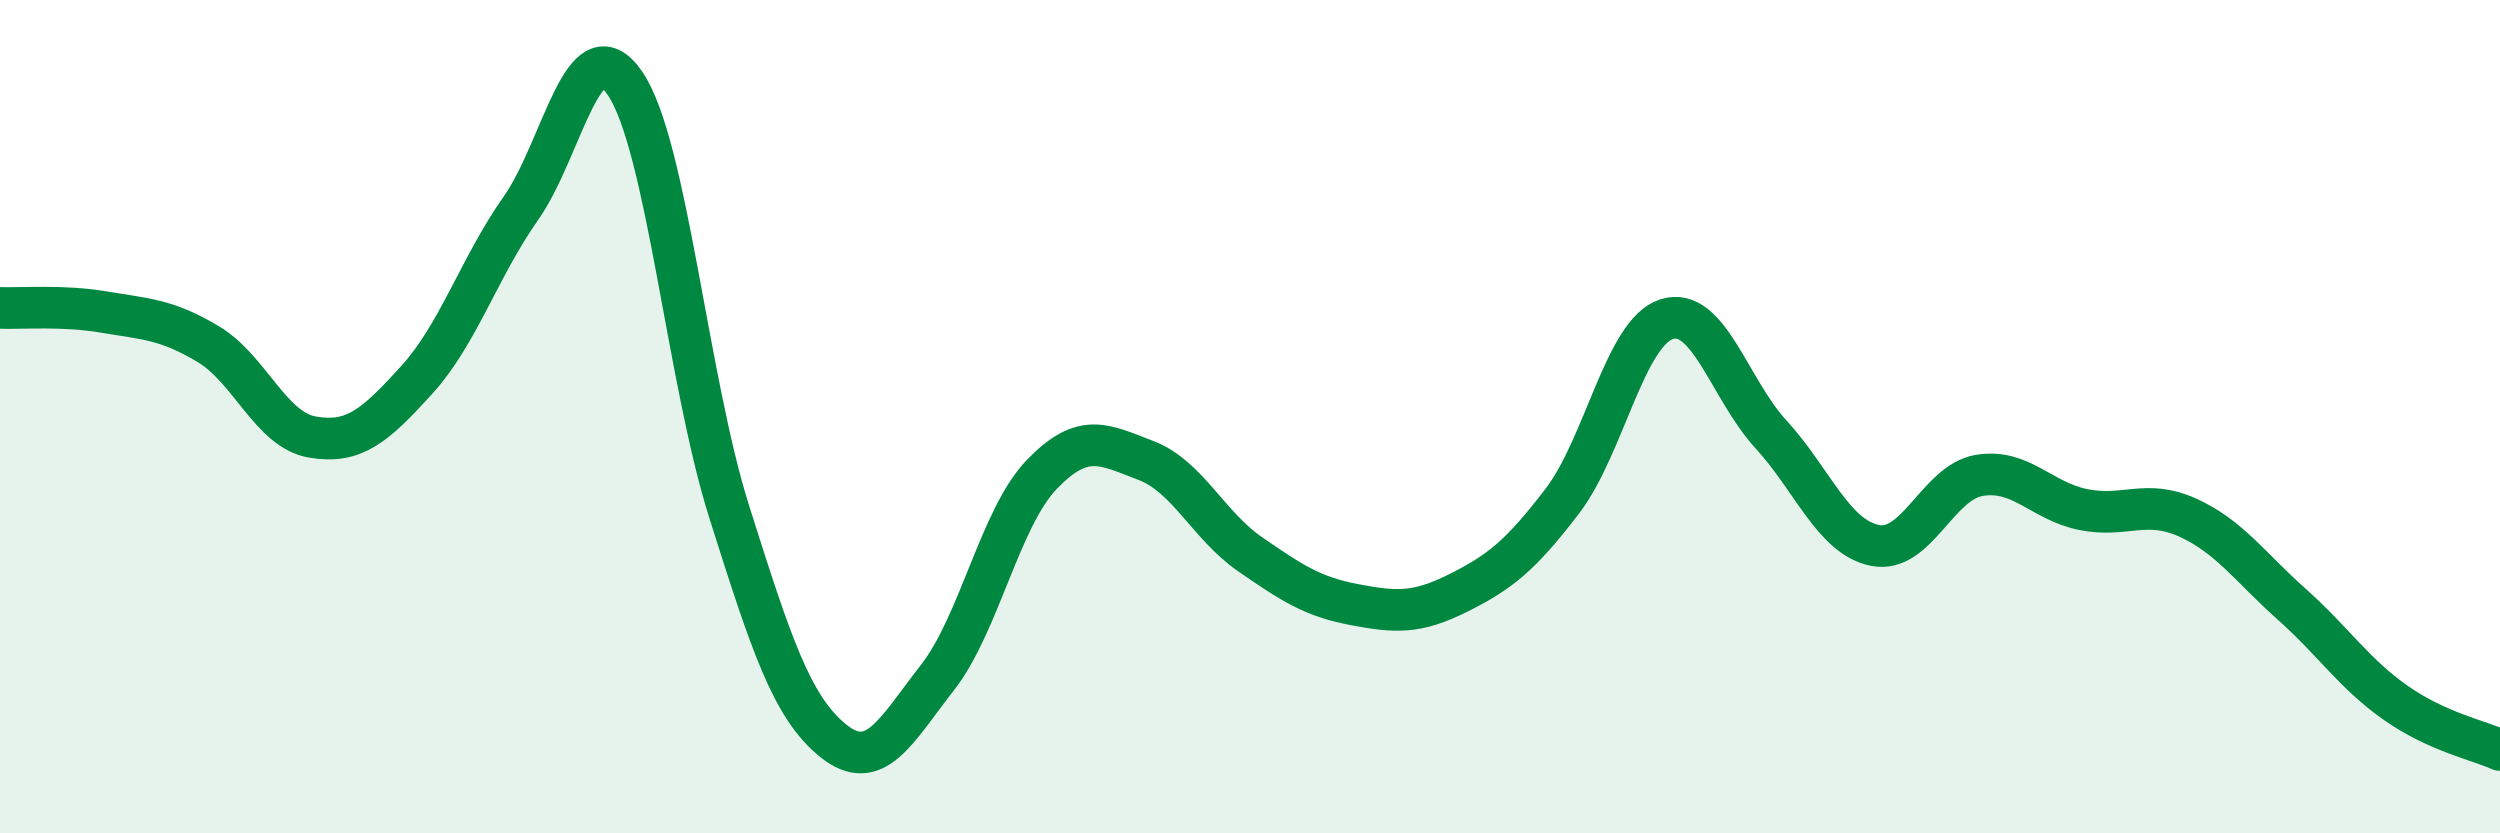
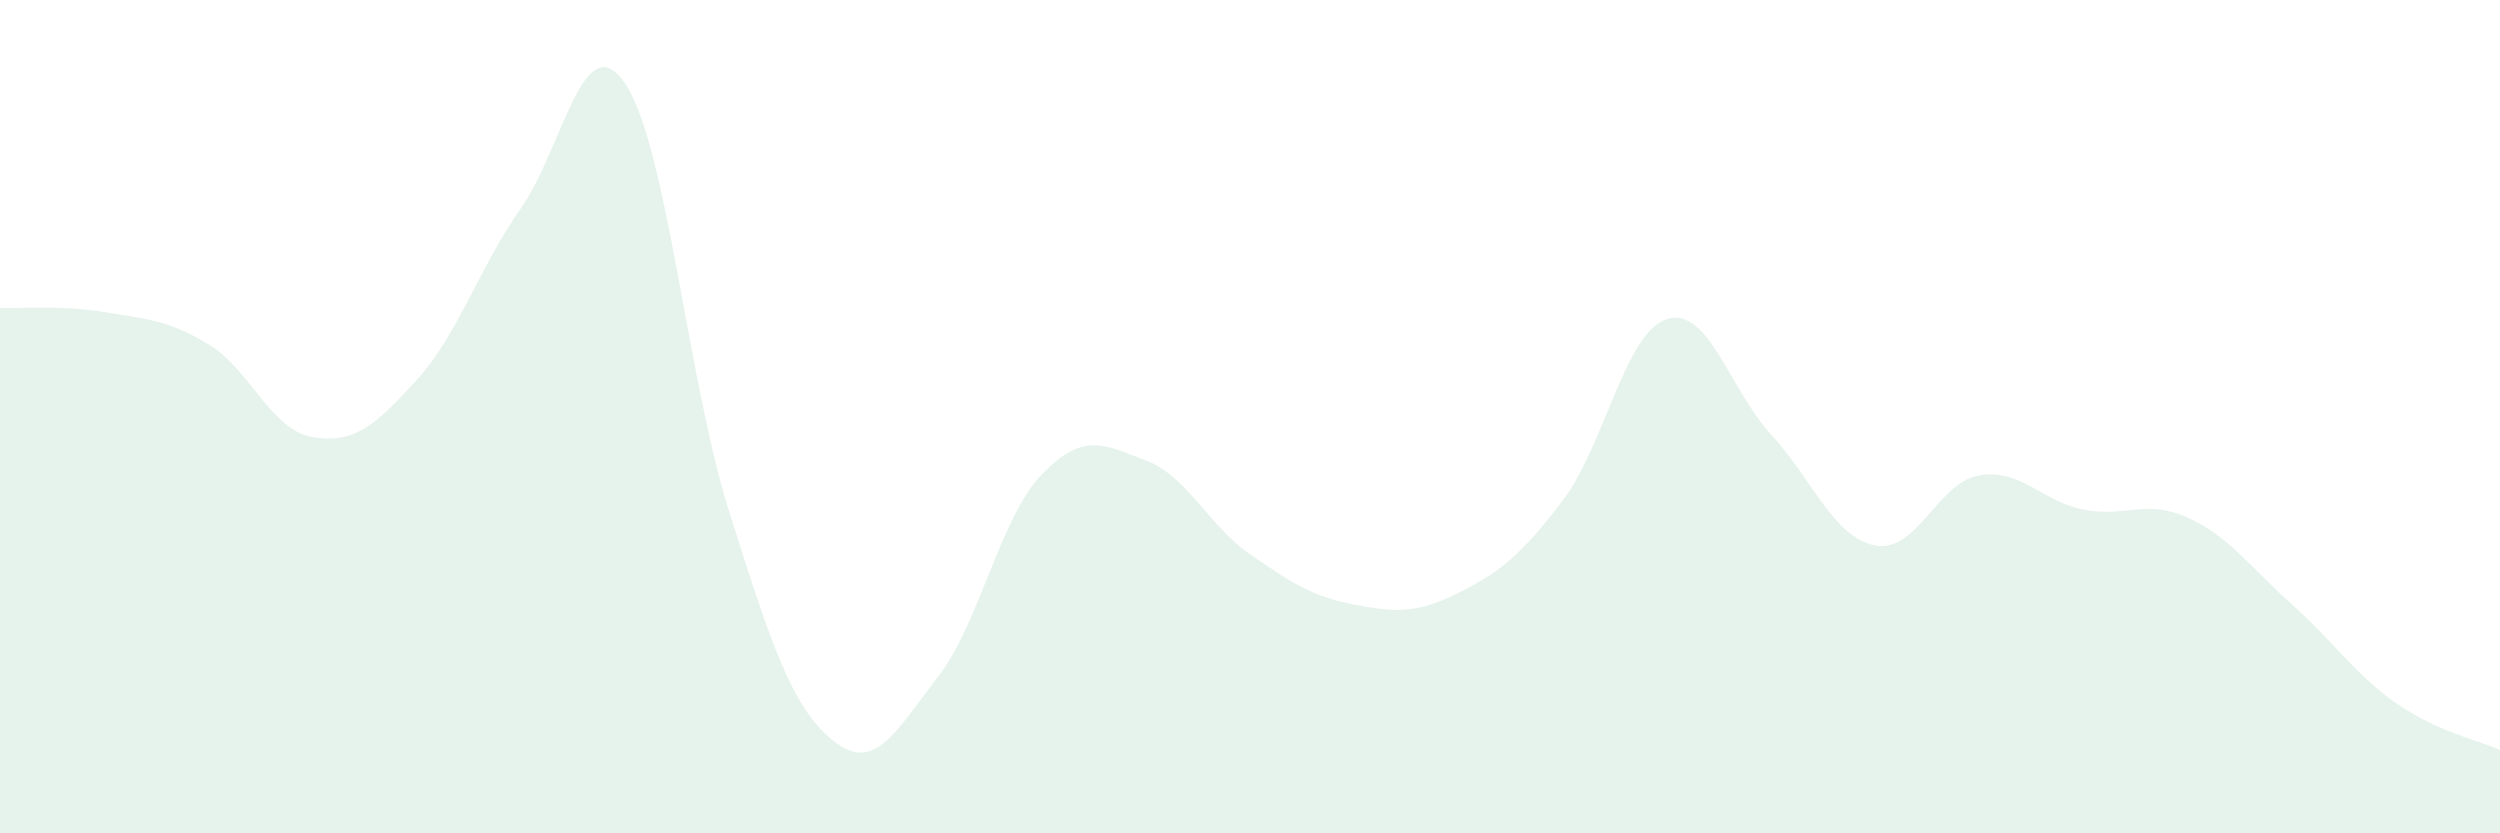
<svg xmlns="http://www.w3.org/2000/svg" width="60" height="20" viewBox="0 0 60 20">
  <path d="M 0,7.39 C 0.5,7.41 1.5,7.32 2.5,7.49 C 3.5,7.66 4,7.66 5,8.26 C 6,8.86 6.5,10.32 7.5,10.49 C 8.5,10.66 9,10.22 10,9.12 C 11,8.02 11.5,6.42 12.5,5 C 13.5,3.58 14,0.54 15,2 C 16,3.46 16.5,9.12 17.5,12.28 C 18.5,15.44 19,16.98 20,17.78 C 21,18.58 21.5,17.54 22.5,16.26 C 23.5,14.98 24,12.43 25,11.39 C 26,10.35 26.5,10.67 27.5,11.05 C 28.5,11.43 29,12.61 30,13.3 C 31,13.99 31.5,14.32 32.5,14.51 C 33.5,14.7 34,14.73 35,14.23 C 36,13.73 36.5,13.33 37.5,12.02 C 38.5,10.71 39,7.98 40,7.66 C 41,7.34 41.5,9.33 42.5,10.42 C 43.5,11.51 44,12.89 45,13.09 C 46,13.29 46.5,11.58 47.5,11.41 C 48.5,11.24 49,12.03 50,12.23 C 51,12.43 51.5,11.97 52.5,12.42 C 53.5,12.87 54,13.61 55,14.5 C 56,15.39 56.5,16.17 57.5,16.87 C 58.5,17.57 59.5,17.77 60,18L60 20L0 20Z" fill="#008740" opacity="0.1" stroke-linecap="round" stroke-linejoin="round" />
-   <path d="M 0,7.39 C 0.5,7.41 1.5,7.32 2.5,7.49 C 3.5,7.66 4,7.66 5,8.26 C 6,8.86 6.5,10.32 7.5,10.49 C 8.5,10.66 9,10.22 10,9.12 C 11,8.02 11.5,6.42 12.5,5 C 13.5,3.58 14,0.54 15,2 C 16,3.46 16.5,9.12 17.5,12.28 C 18.5,15.44 19,16.98 20,17.78 C 21,18.58 21.5,17.54 22.5,16.26 C 23.5,14.98 24,12.43 25,11.39 C 26,10.35 26.5,10.67 27.5,11.05 C 28.5,11.43 29,12.61 30,13.3 C 31,13.99 31.5,14.32 32.5,14.51 C 33.5,14.7 34,14.73 35,14.23 C 36,13.73 36.5,13.33 37.5,12.02 C 38.5,10.71 39,7.98 40,7.66 C 41,7.34 41.5,9.33 42.5,10.42 C 43.5,11.51 44,12.89 45,13.09 C 46,13.29 46.5,11.58 47.5,11.41 C 48.5,11.24 49,12.03 50,12.23 C 51,12.43 51.5,11.97 52.5,12.42 C 53.5,12.87 54,13.61 55,14.5 C 56,15.39 56.5,16.17 57.5,16.87 C 58.5,17.57 59.5,17.77 60,18" stroke="#008740" stroke-width="1" fill="none" stroke-linecap="round" stroke-linejoin="round" />
</svg>